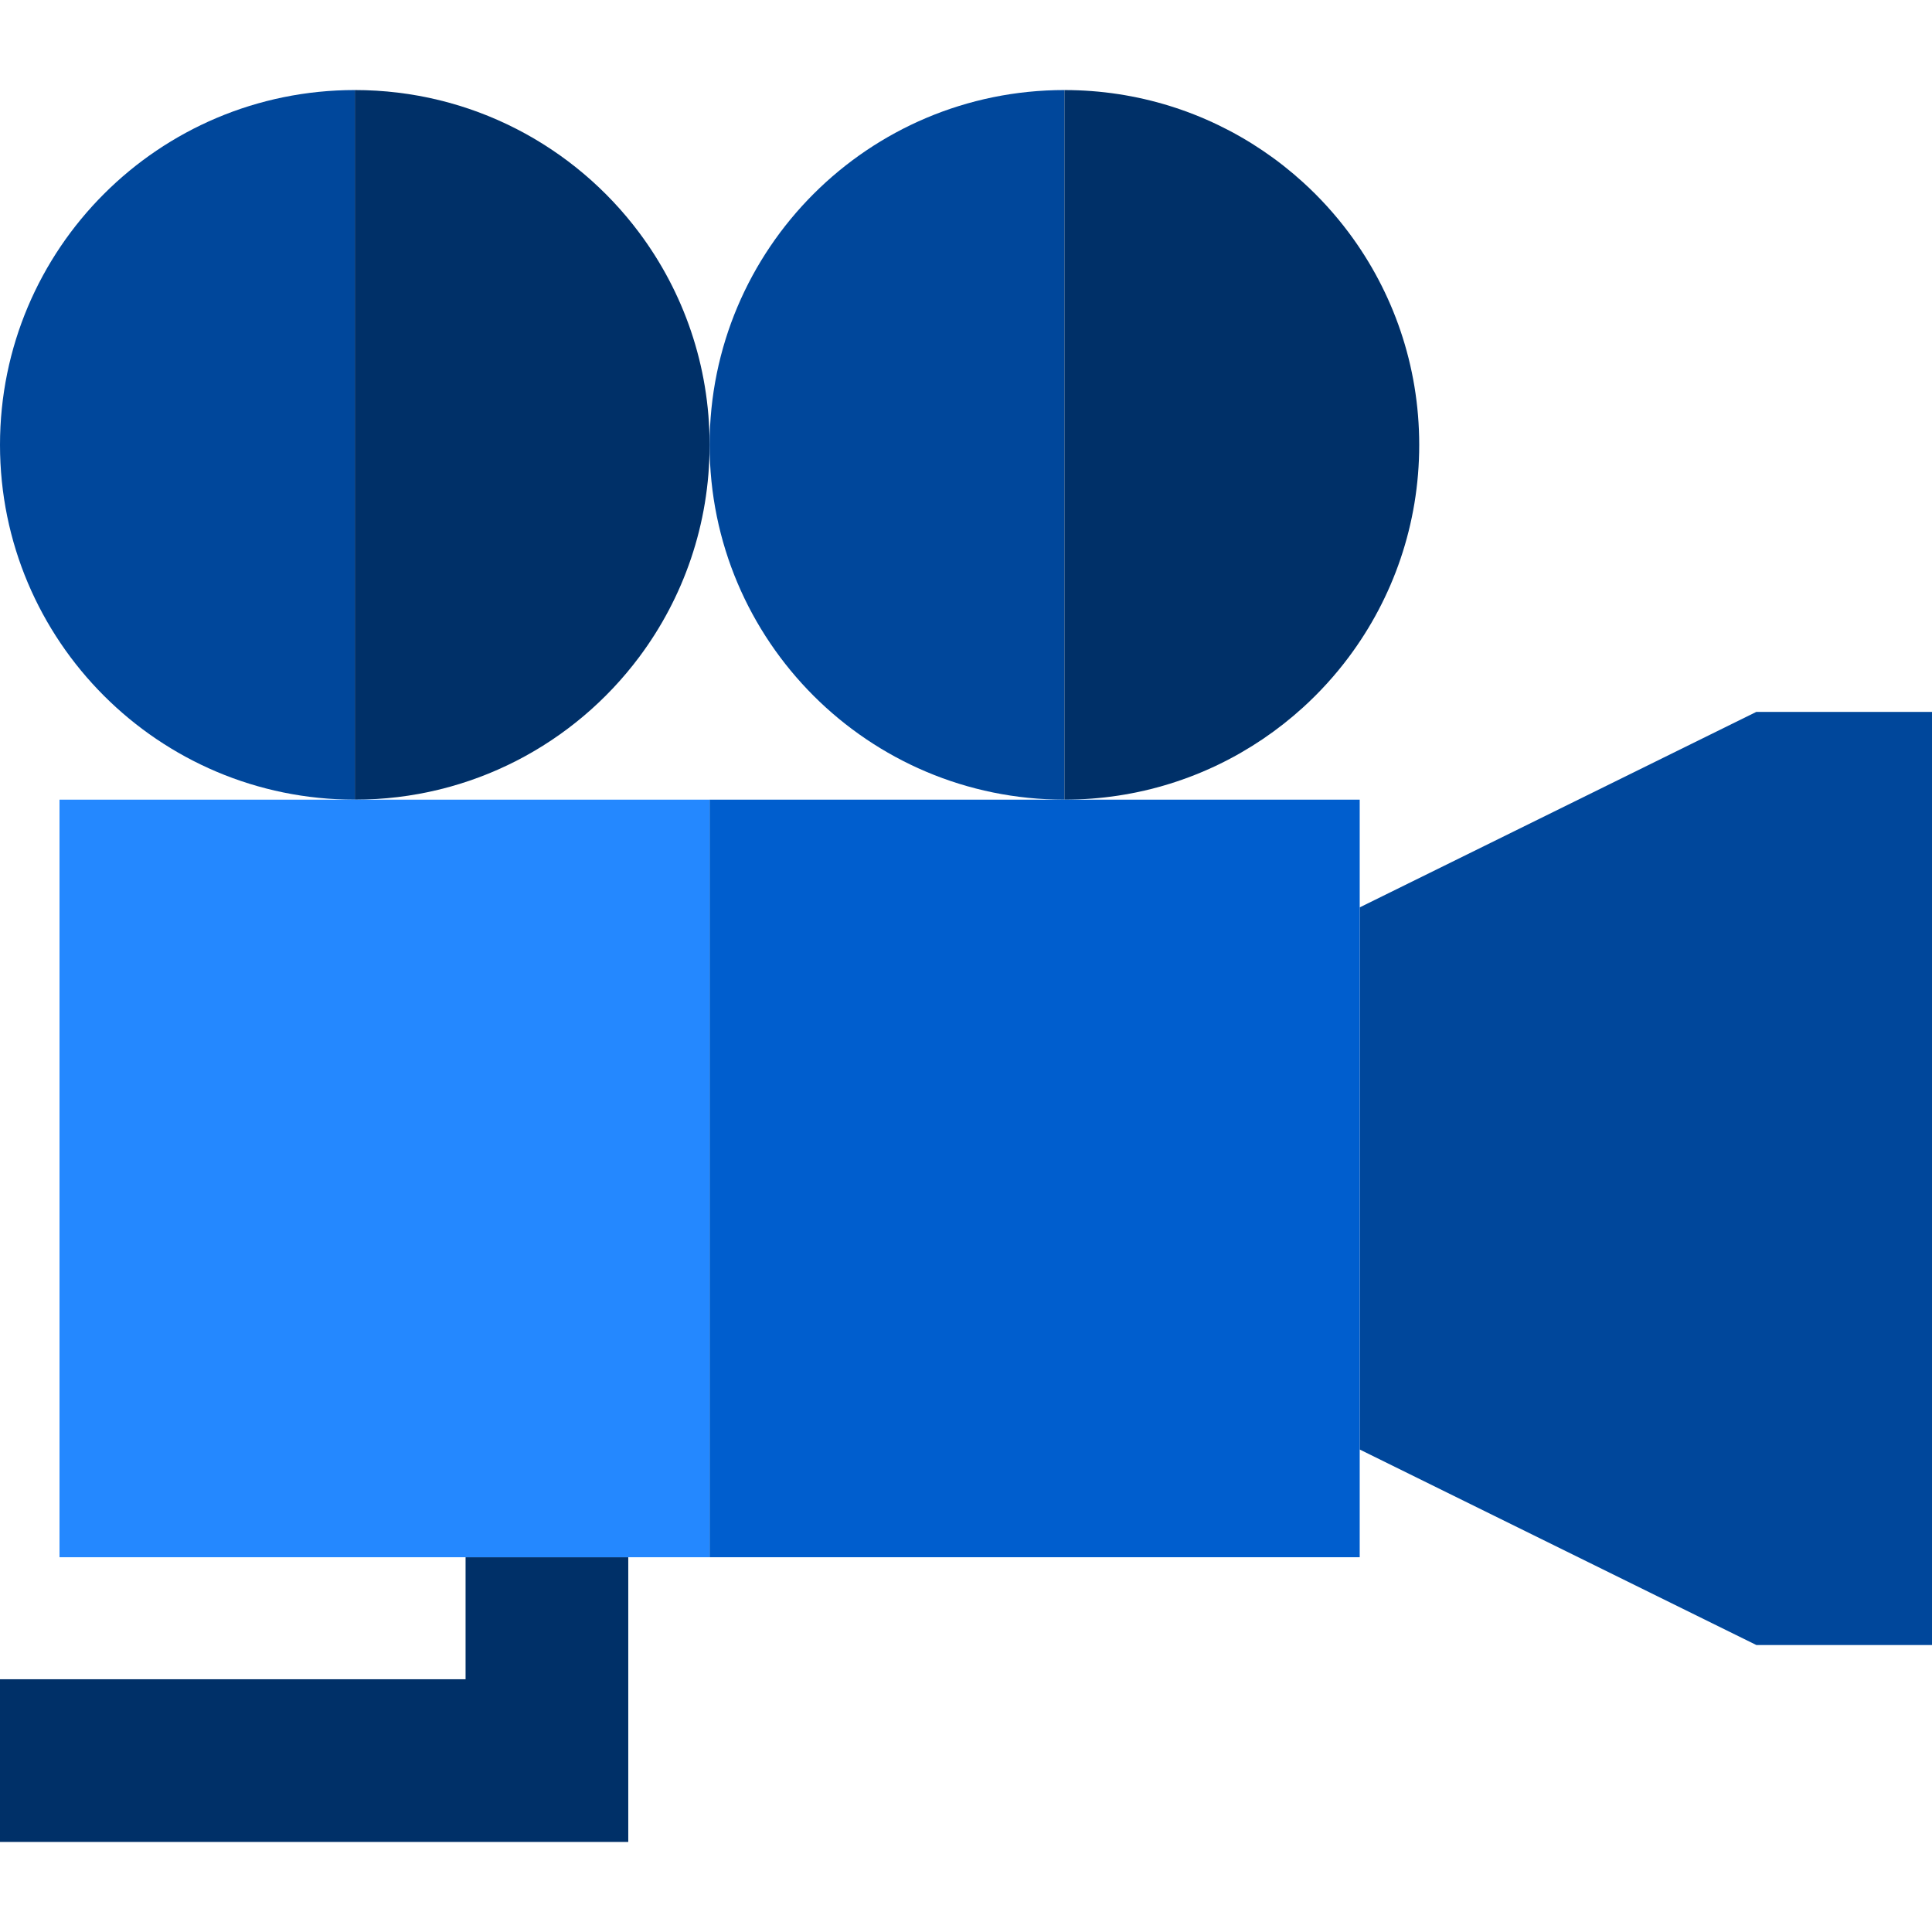
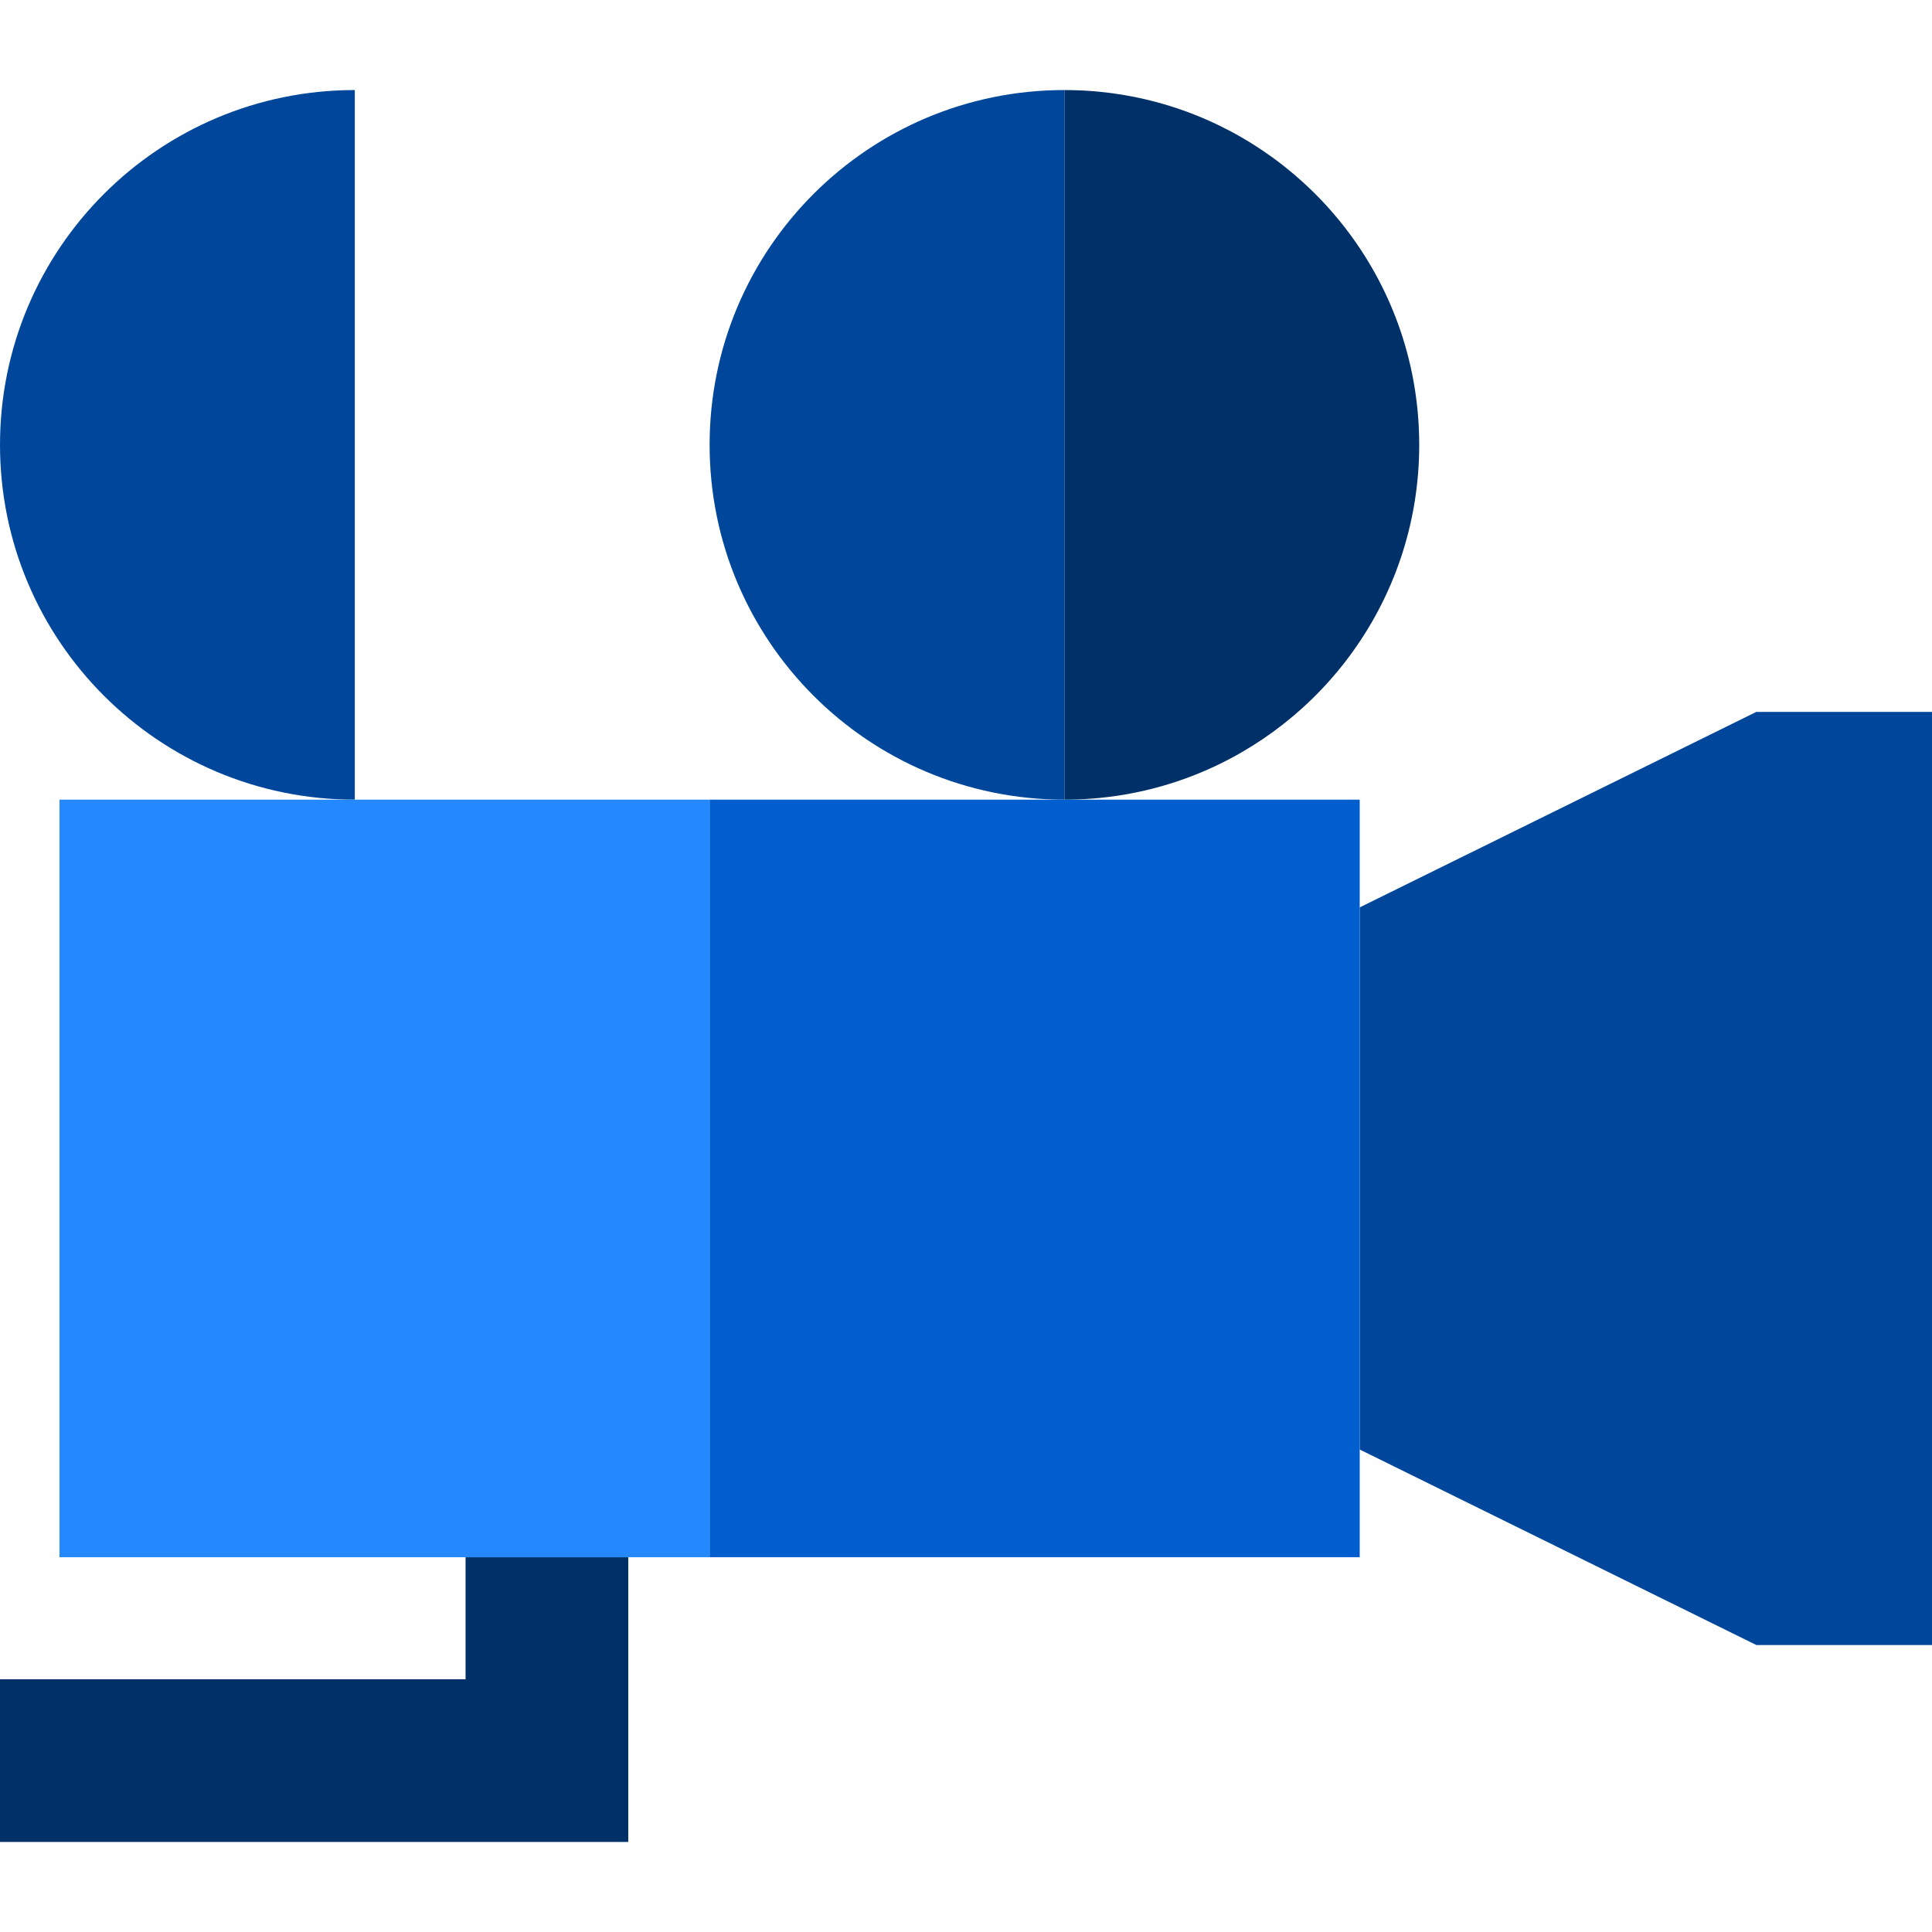
<svg xmlns="http://www.w3.org/2000/svg" version="1.1" id="Layer_1" viewBox="0 0 475 475" xml:space="preserve">
  <g>
    <path style="fill:#00479B;" d="M87.232,196.604V22.139C39.055,22.139,0,61.195,0,109.372C0,157.549,39.055,196.604,87.232,196.604z   " />
-     <path style="fill:#003068;" d="M87.232,196.604c28.605,0,53.994-13.768,69.902-35.04c10.884-14.554,17.33-32.621,17.33-52.193   s-6.446-37.638-17.33-52.192c-15.908-21.271-41.297-35.04-69.902-35.04V196.604z" />
    <path style="fill:#00479B;" d="M261.697,22.139c9.033,0,17.746,1.373,25.94,3.922C279.443,23.512,270.73,22.139,261.697,22.139z" />
    <path style="fill:#00479B;" d="M261.697,196.604c9.033,0,17.746-1.373,25.94-3.922C279.443,195.231,270.73,196.604,261.697,196.604   z" />
    <path style="fill:#00479B;" d="M261.697,196.604V22.139c-48.177,0-87.232,39.055-87.232,87.232   C174.465,157.549,213.52,196.604,261.697,196.604z" />
    <path style="fill:#00479B;" d="M287.637,26.061c4.097,1.274,8.065,2.843,11.878,4.68C295.702,28.904,291.734,27.336,287.637,26.061   z" />
    <path style="fill:#00479B;" d="M299.516,188.002c-3.813,1.838-7.781,3.406-11.878,4.68   C291.734,191.408,295.702,189.839,299.516,188.002z" />
    <path style="fill:#003068;" d="M261.697,196.604c9.033,0,17.746-1.373,25.94-3.922c4.097-1.274,8.065-2.843,11.878-4.68   c7.627-3.675,14.638-8.427,20.834-14.059c1.033-0.939,2.043-1.902,3.03-2.888s1.95-1.997,2.888-3.029   c1.877-2.065,3.657-4.221,5.331-6.461c10.885-14.554,17.33-32.621,17.33-52.193s-6.446-37.638-17.33-52.192   c-1.674-2.239-3.454-4.395-5.331-6.461c-0.939-1.033-1.902-2.043-2.888-3.03c-0.987-0.987-1.997-1.95-3.03-2.888   c-6.197-5.632-13.207-10.384-20.834-14.059c-3.813-1.838-7.781-3.406-11.878-4.68c-8.195-2.549-16.907-3.922-25.94-3.922V196.604z" />
    <polygon style="fill:#003068;" points="114.465,412.861 0,412.861 0,452.861 154.465,452.861 154.465,382.861 114.465,382.861  " />
    <polygon style="fill:#00479B;" points="431.813,175.023 334.298,223.089 334.298,356.376 431.813,404.442 475,404.442 475,175.023     " />
    <rect x="14.631" y="196.604" style="fill:#2488FF;" width="159.833" height="186.257" />
    <rect x="174.464" y="196.604" style="fill:#005ECE;" width="159.833" height="186.257" />
  </g>
</svg>